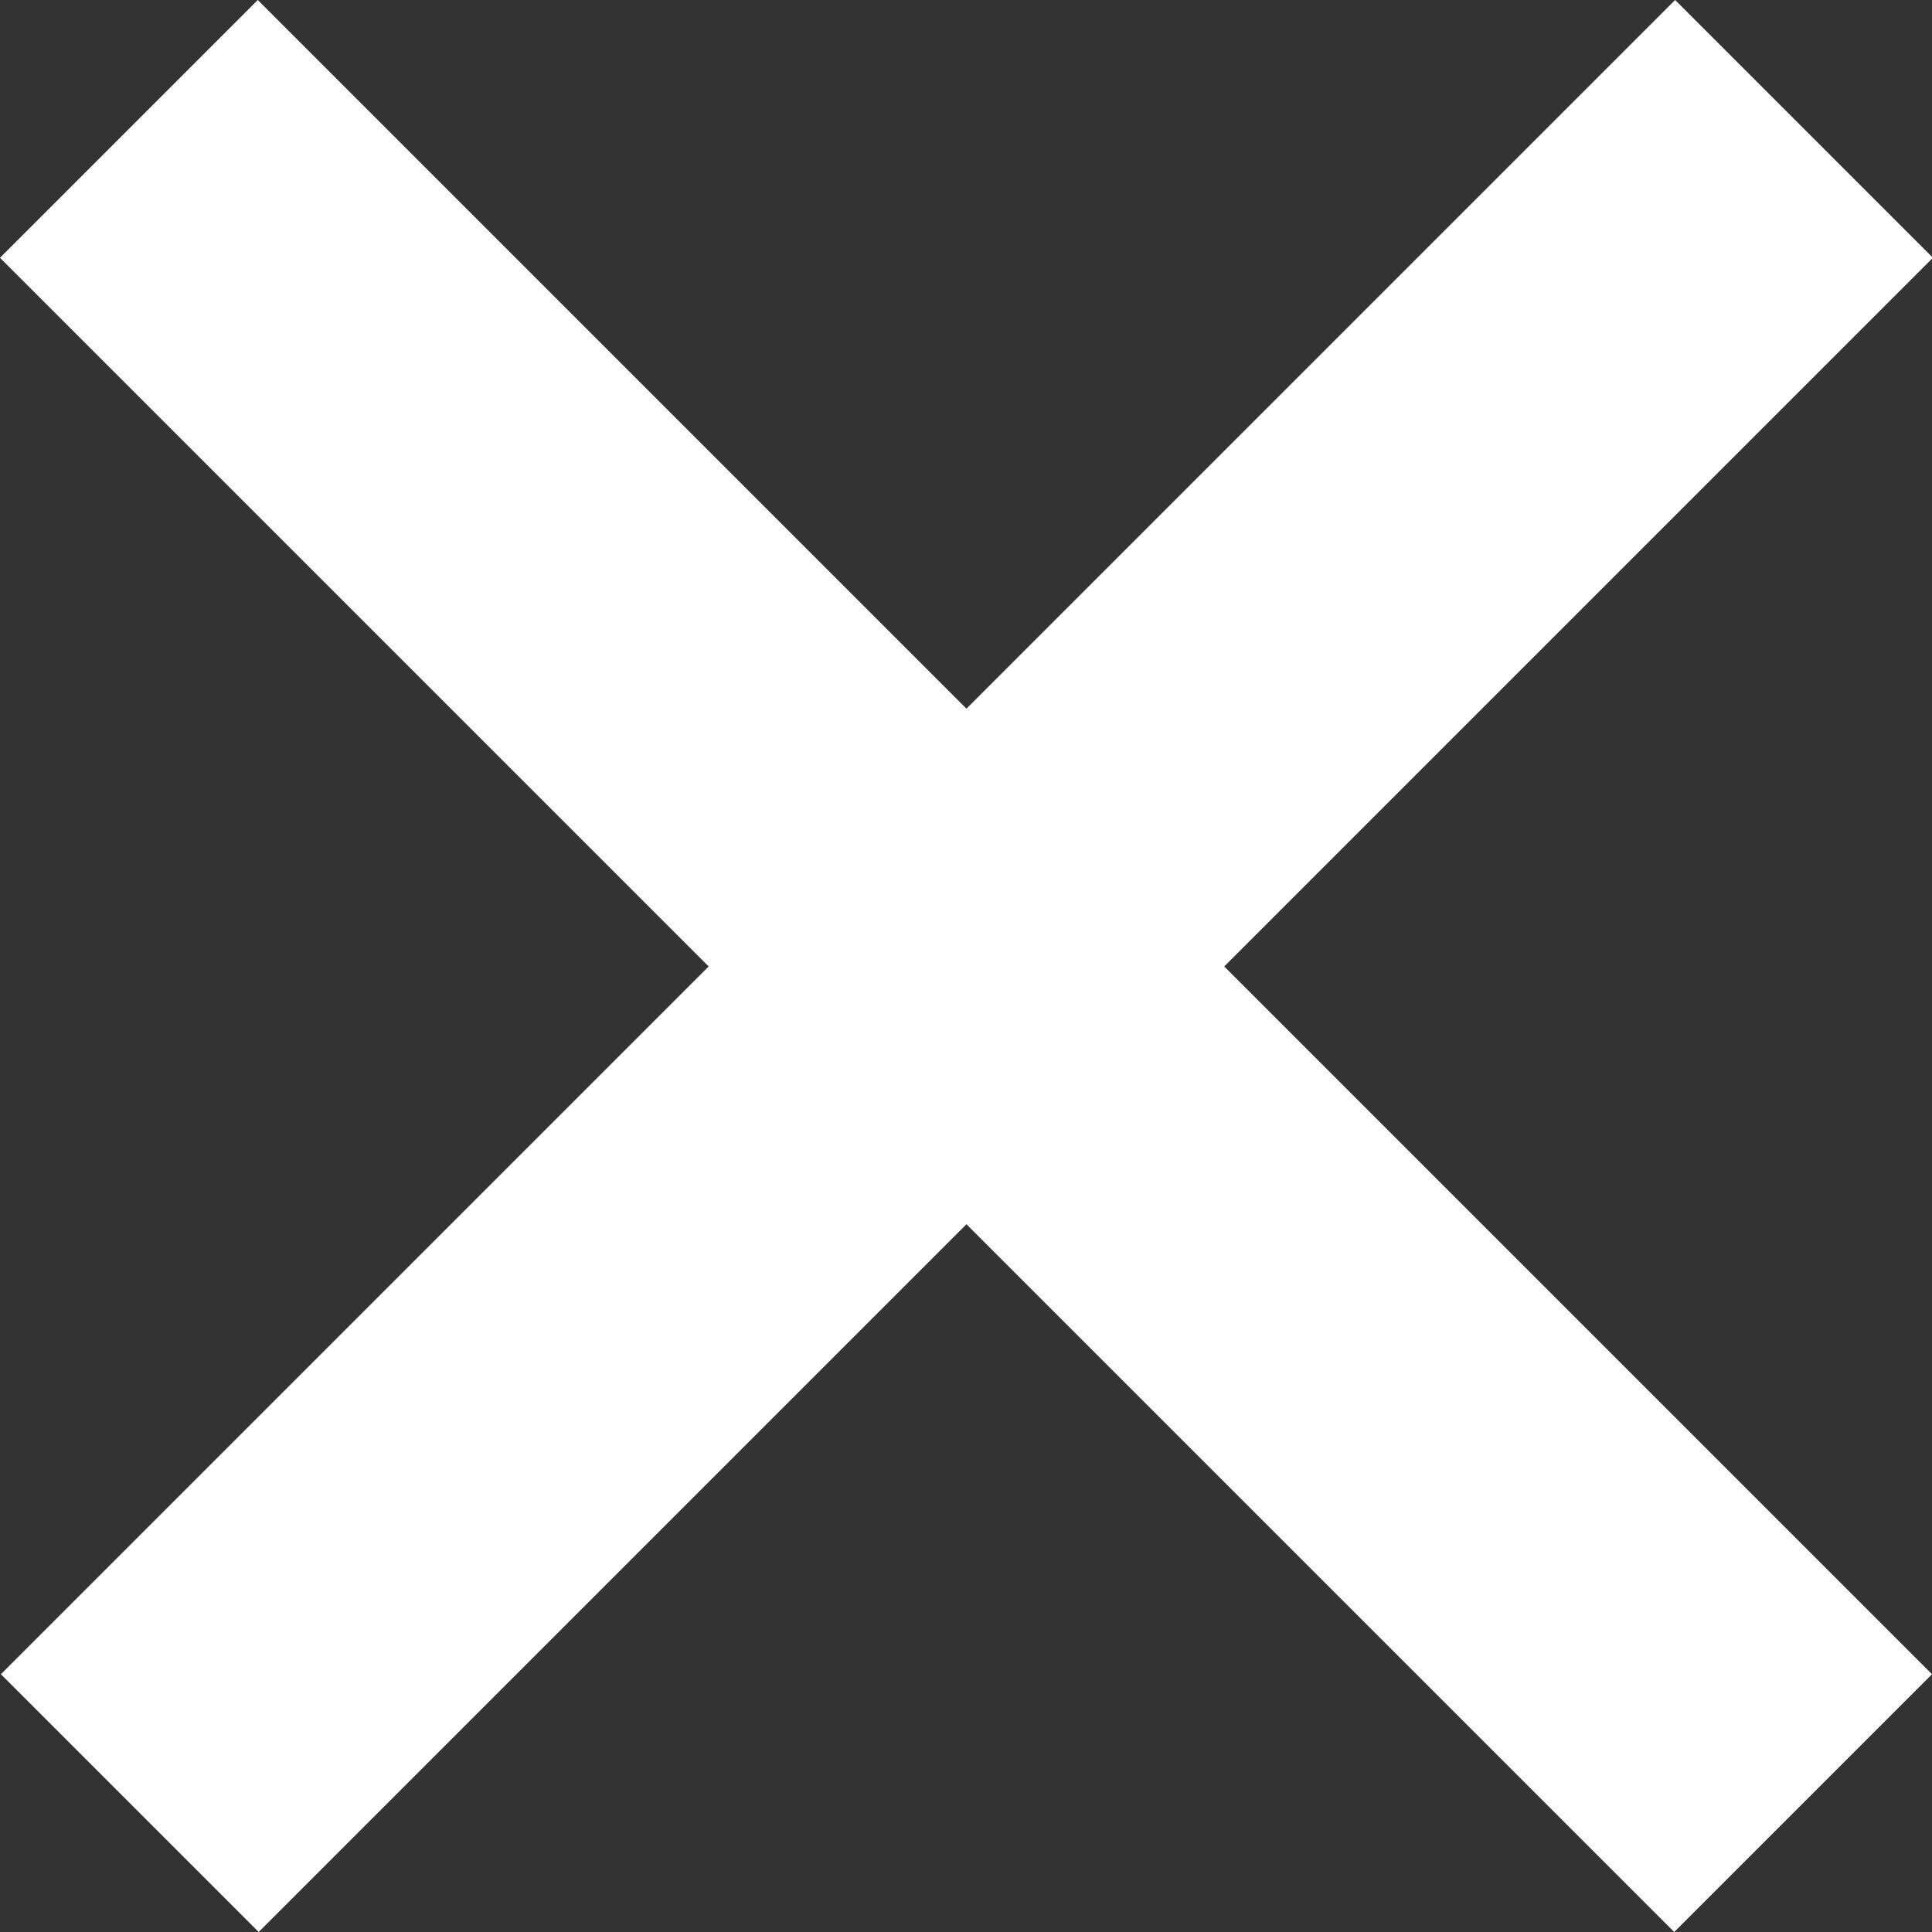
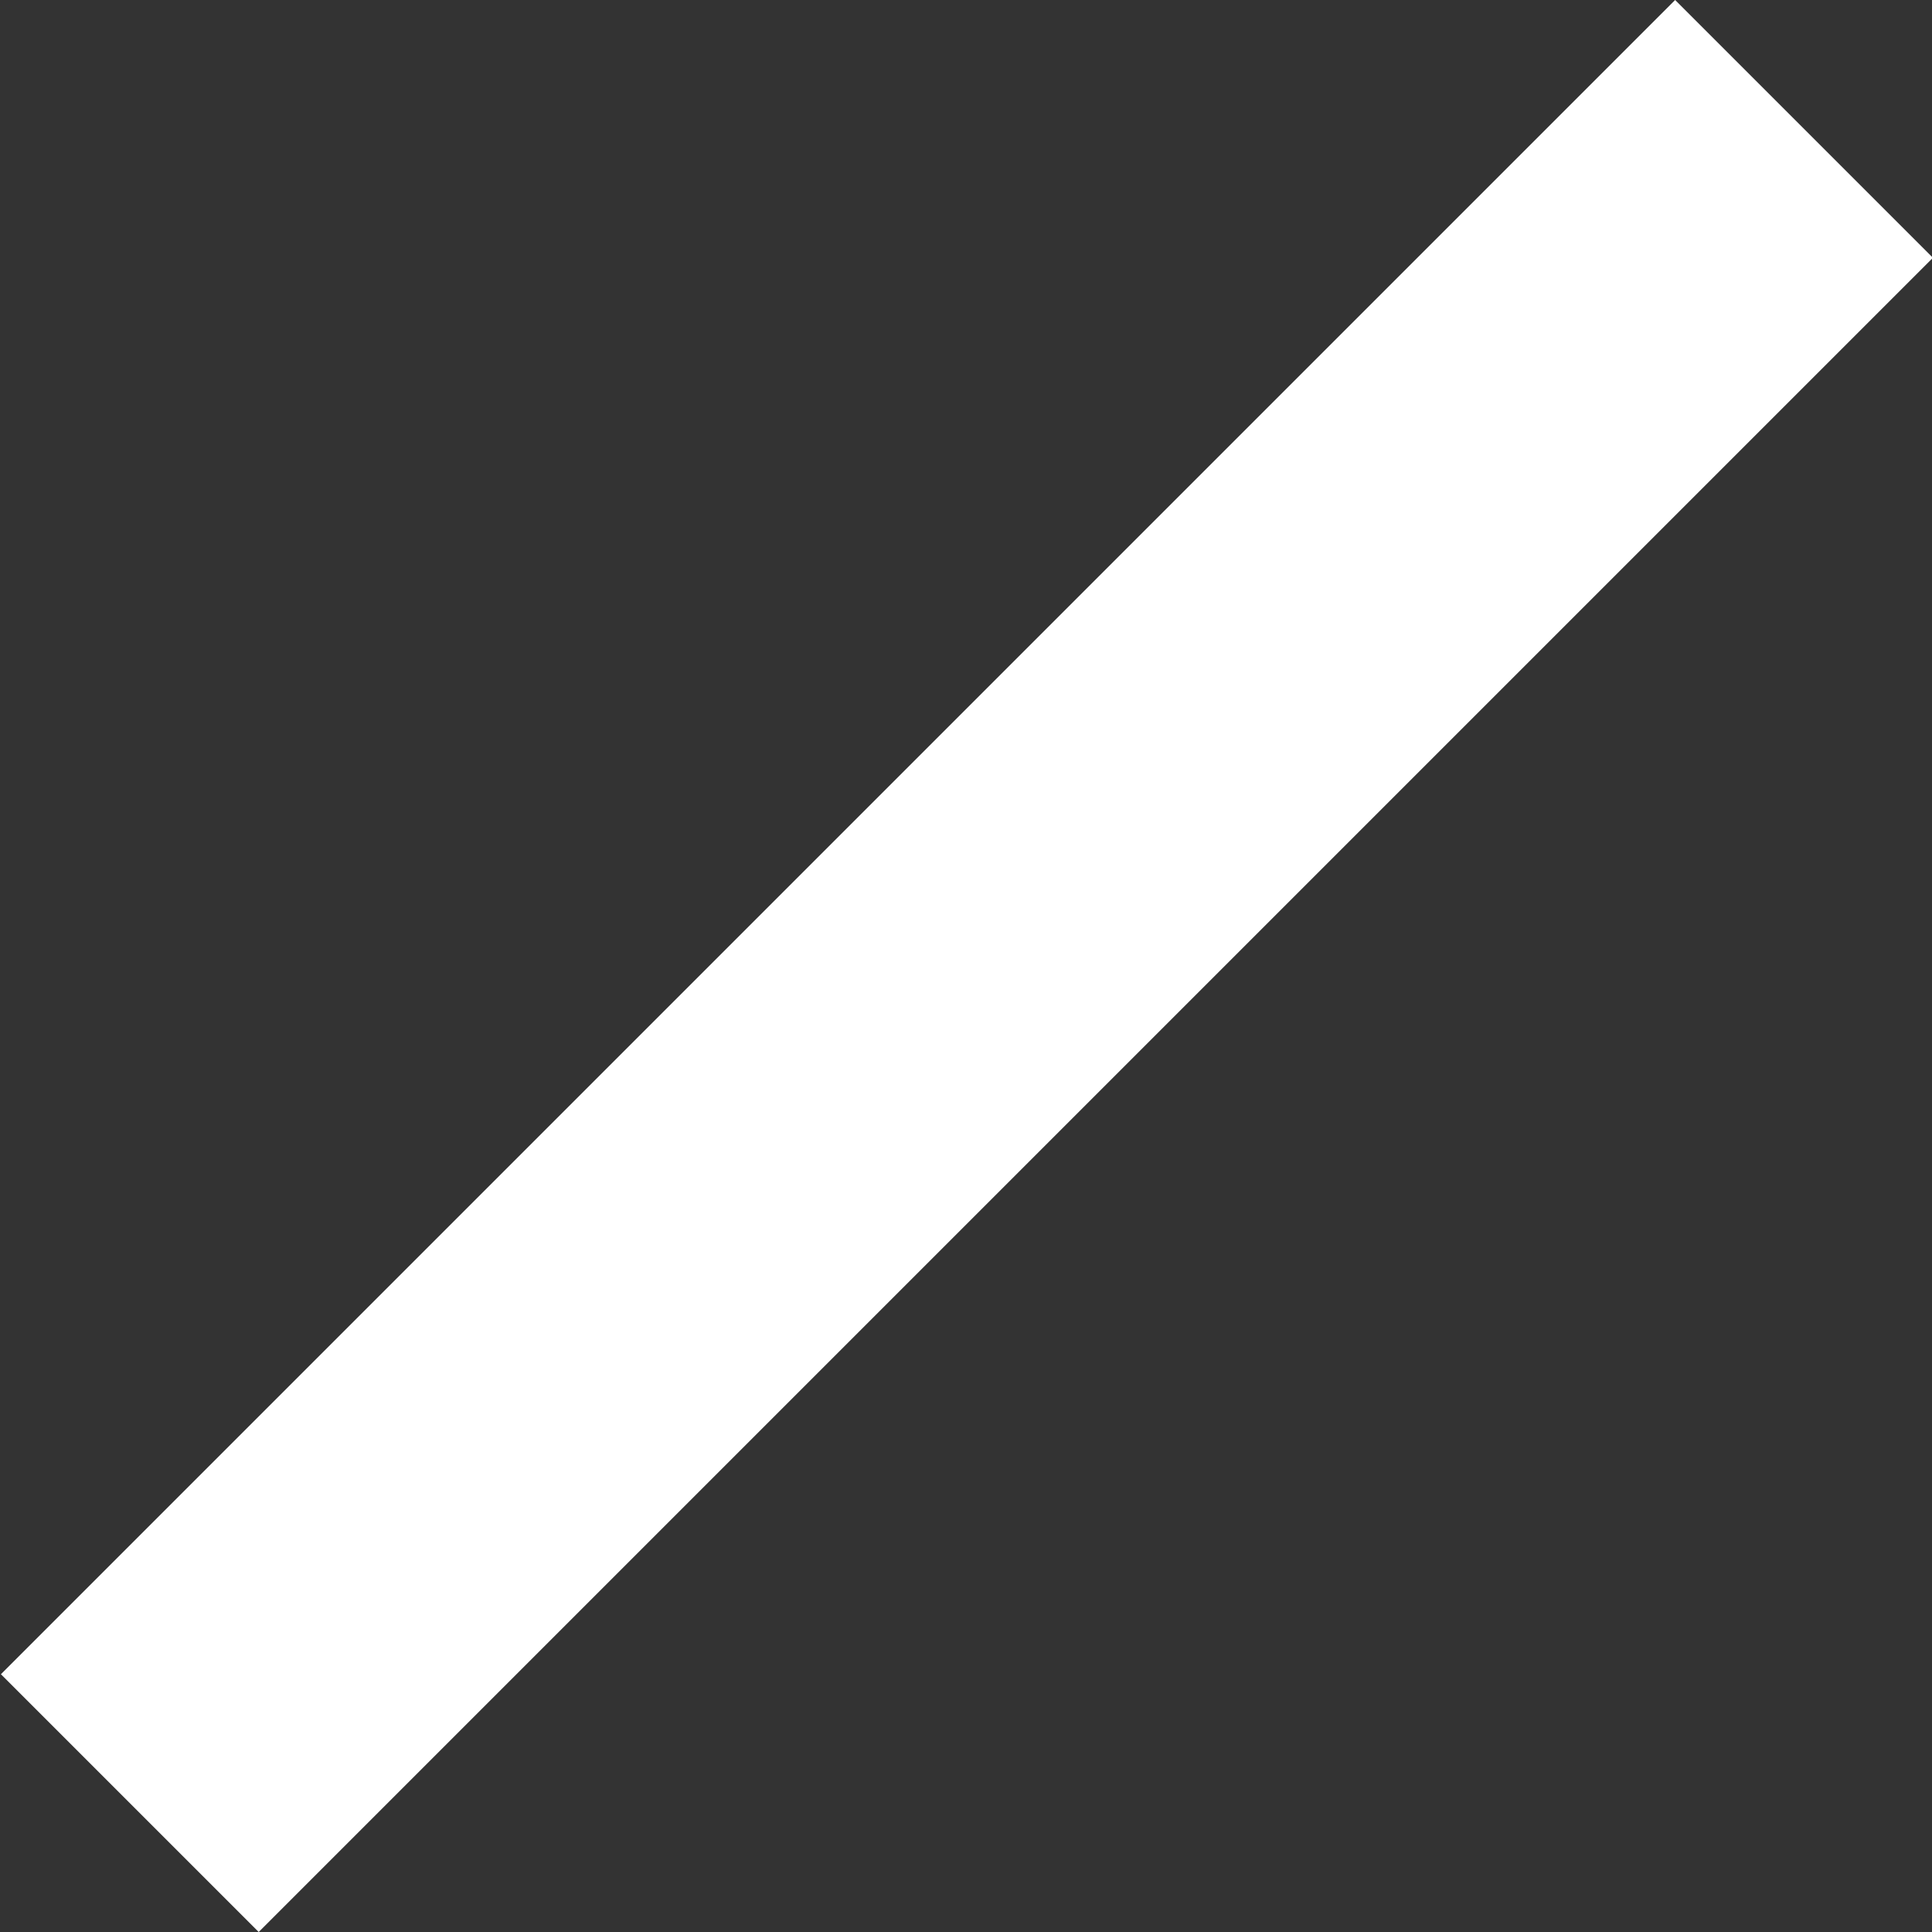
<svg xmlns="http://www.w3.org/2000/svg" id="Слой_1" data-name="Слой 1" viewBox="0 0 21.21 21.21">
  <rect x="0" y="0" width="21.21" height="21.21" fill="#333333" stroke="none" />
  <defs>
    <style>.cls-1{fill:#ffffff;fill-rule:evenodd;}</style>
  </defs>
  <title>close-icon</title>
-   <path class="cls-1" d="M298.22,385.39l18.38,18.38-2.83,2.83-18.38-18.38Z" transform="translate(-295.39 -385.39)" />
  <path class="cls-1" d="M313.78,385.39l2.83,2.83-18.38,18.38-2.83-2.83Z" transform="translate(-295.39 -385.39)" />
</svg>